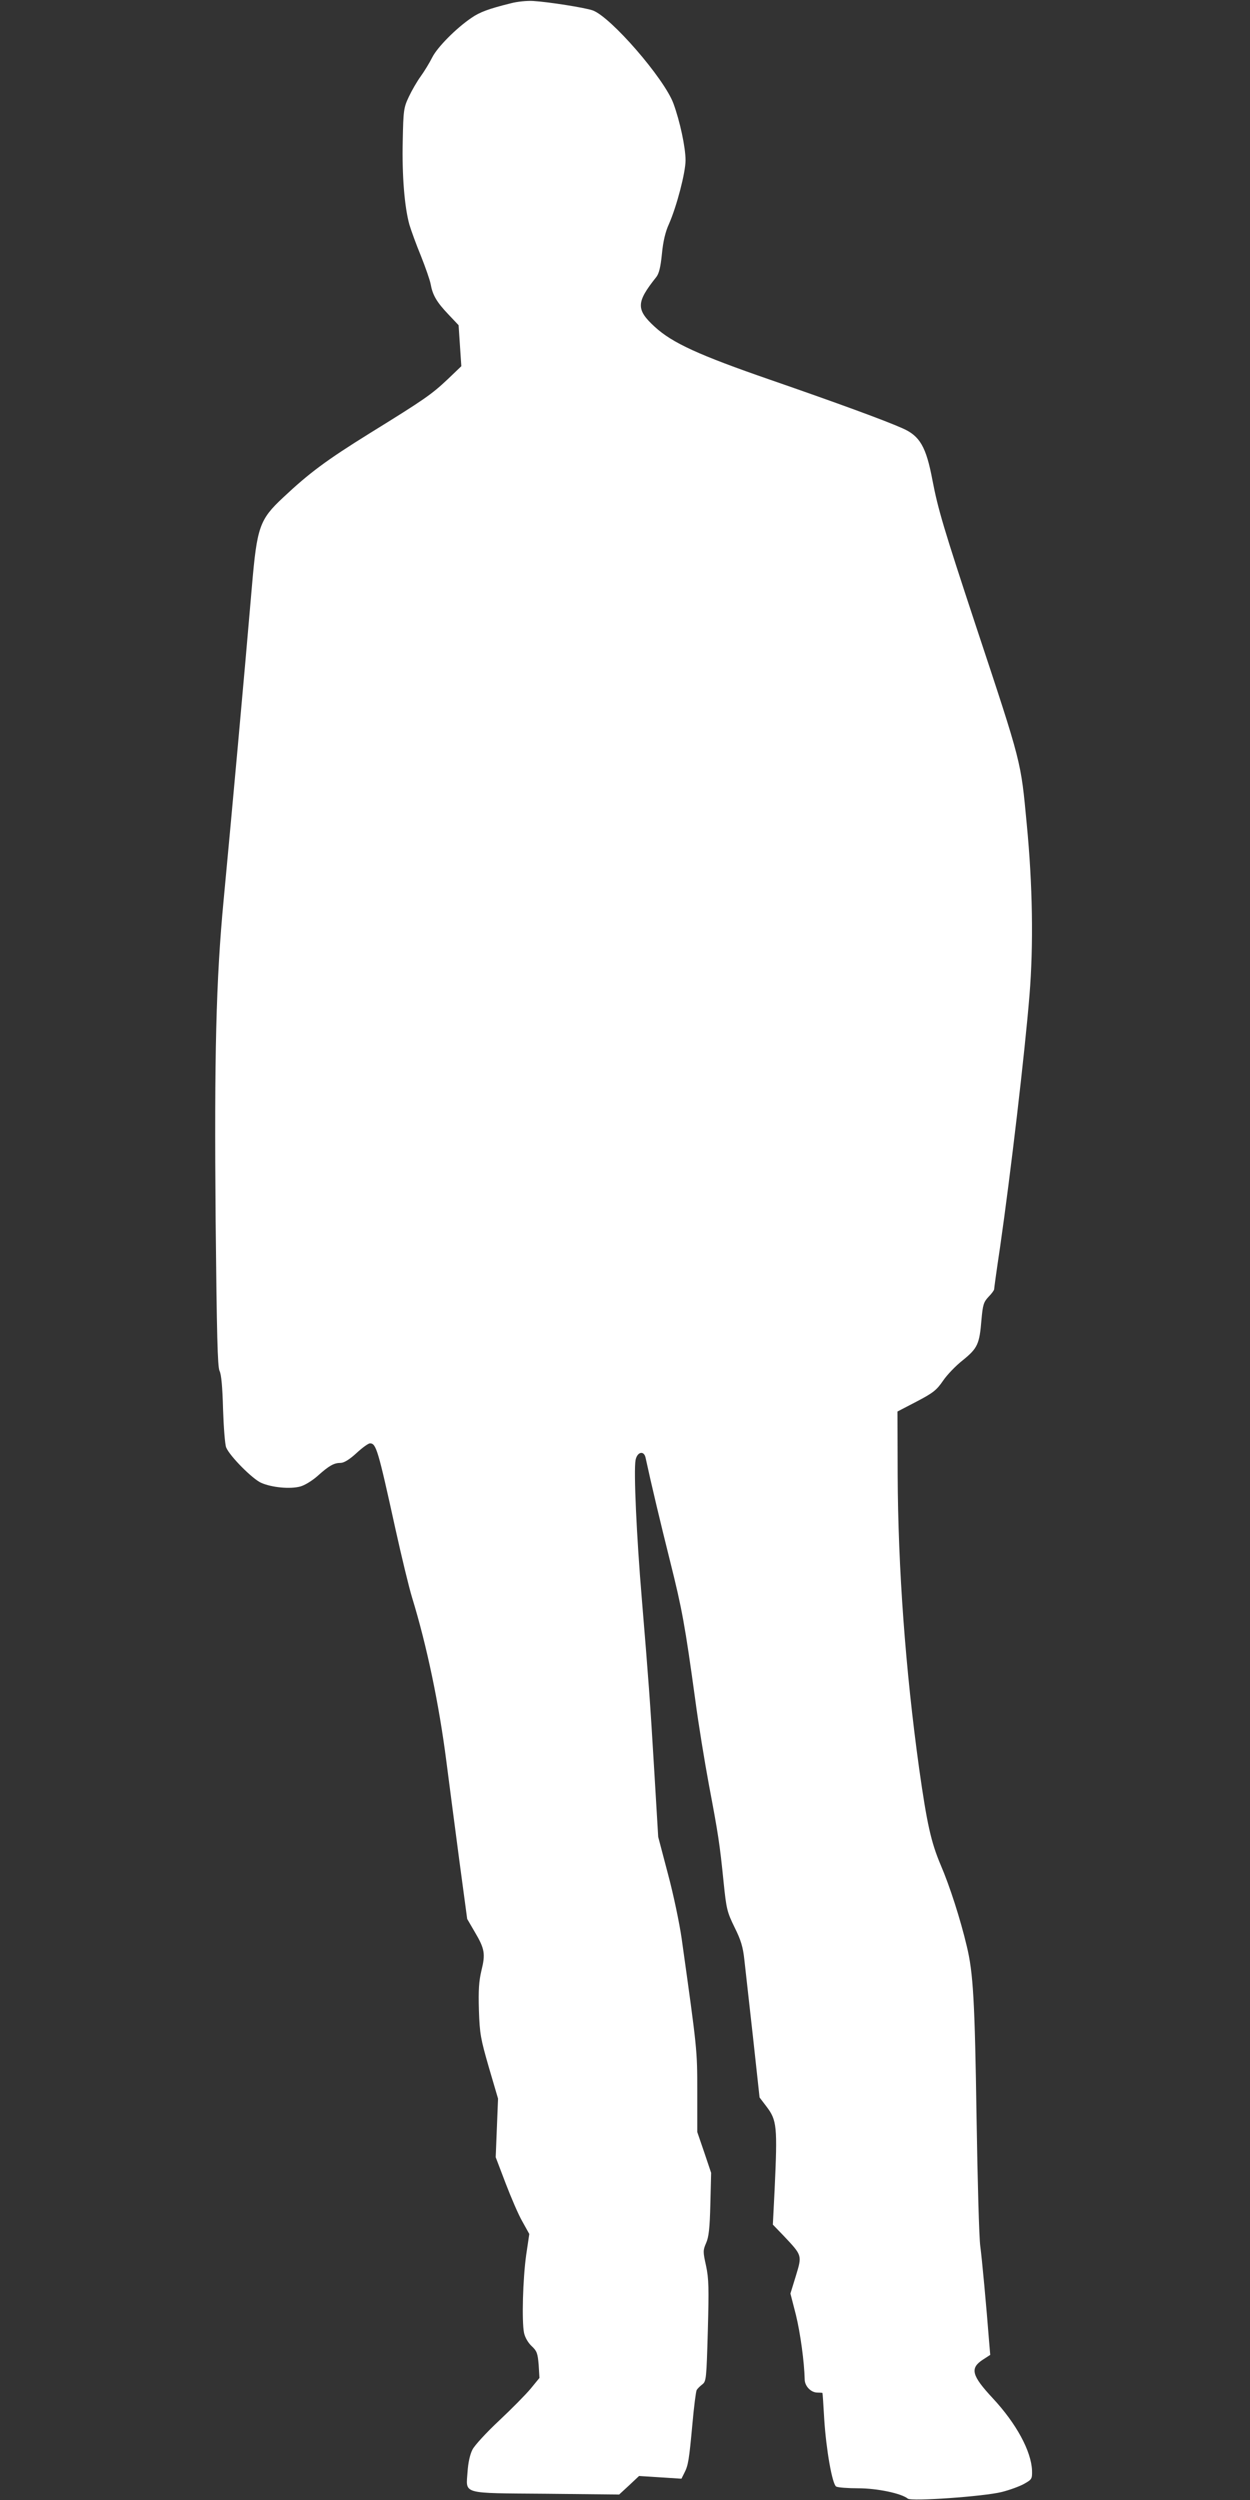
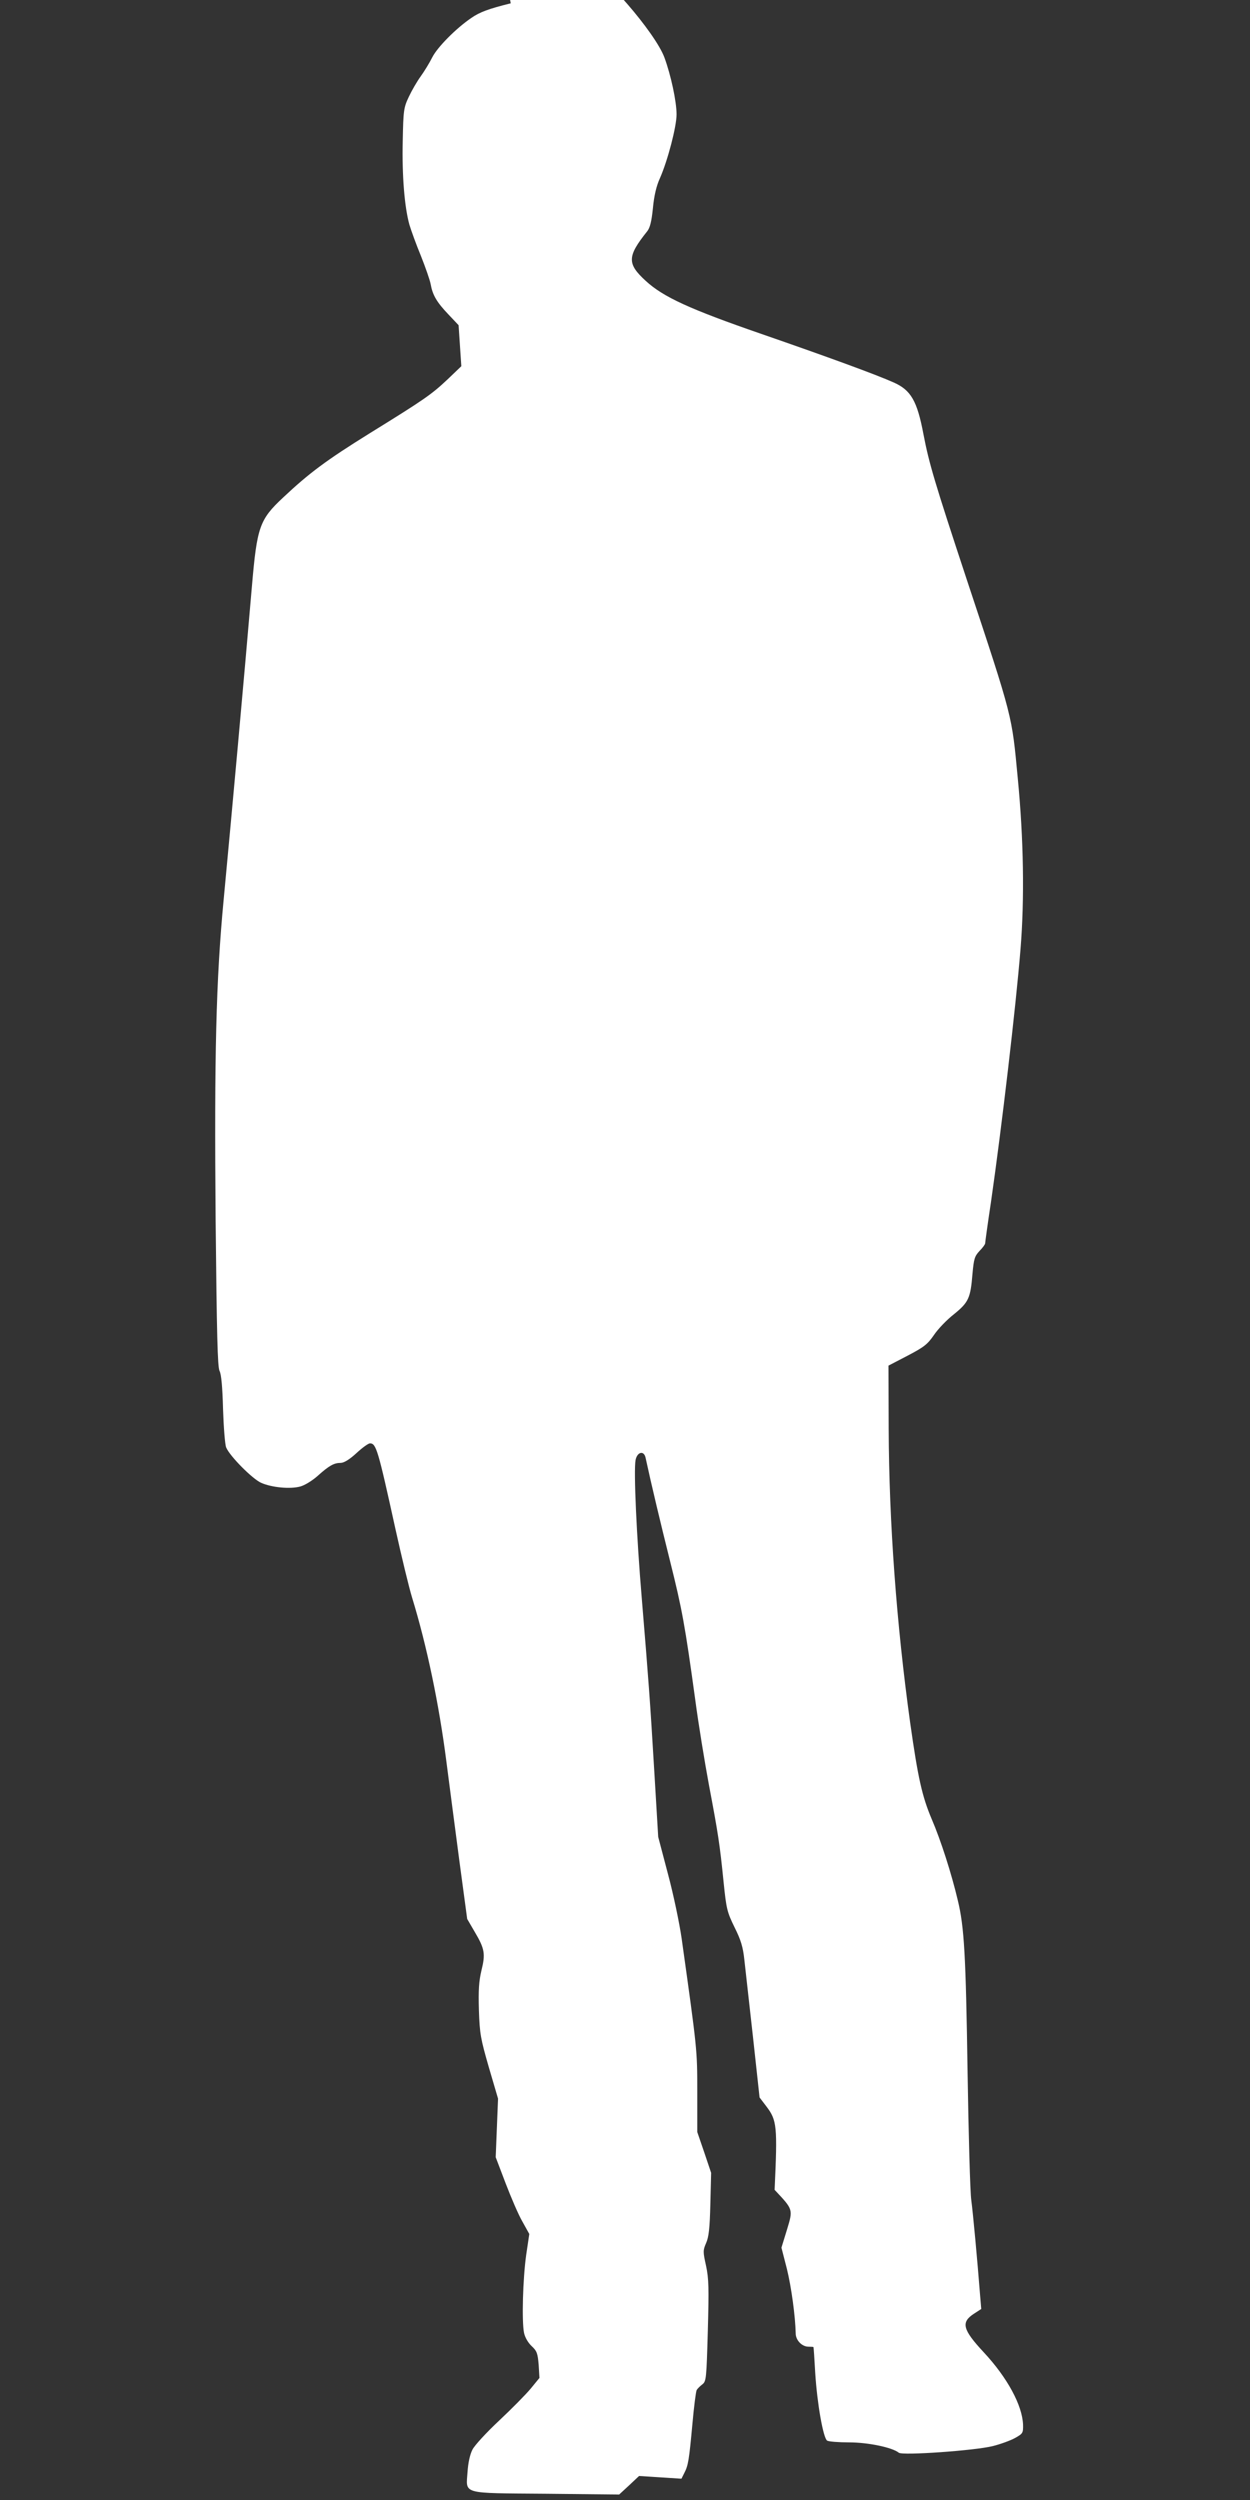
<svg xmlns="http://www.w3.org/2000/svg" version="1.0" width="640pt" height="1280pt" viewBox="0 0 640 1280" preserveAspectRatio="xMidYMid meet">
  <rect x="0" y="0" width="640" height="1280" fill="#333333" stroke="none" />
  <g transform="translate(0,1280) scale(0.1,-0.1)" fill="#ffffff" stroke="none">
-     <path d="M2615 12783 c-113 -28 -159 -45 -202 -75 -78 -53 -174 -150 -200 -202 -14 -28 -41 -72 -59 -97 -19 -26 -46 -73 -61 -105 -26 -55 -28 -69 -31 -227 -4 -177 9 -336 34 -427 9 -30 35 -102 59 -160 23 -58 46 -123 50 -145 10 -56 31 -92 91 -155 l52 -55 7 -105 7 -105 -70 -67 c-83 -78 -117 -102 -400 -277 -222 -138 -309 -203 -442 -328 -121 -113 -134 -150 -160 -453 -40 -470 -103 -1163 -145 -1608 -39 -412 -48 -790 -41 -1636 6 -597 10 -754 20 -775 9 -17 15 -81 18 -196 3 -93 10 -182 16 -196 18 -44 134 -161 179 -181 54 -24 148 -33 200 -19 23 6 62 30 90 55 58 52 83 66 117 66 17 0 45 17 81 50 30 28 61 50 69 50 32 0 41 -30 131 -440 31 -140 69 -298 85 -350 76 -248 138 -547 175 -835 14 -110 44 -337 66 -505 l41 -305 39 -67 c51 -86 55 -112 34 -197 -13 -55 -16 -100 -13 -203 4 -122 9 -147 51 -293 l47 -160 -6 -150 -6 -150 51 -134 c28 -73 66 -162 86 -196 l35 -63 -16 -108 c-17 -122 -23 -338 -11 -398 5 -24 21 -51 39 -68 27 -25 31 -37 36 -96 l4 -67 -45 -55 c-25 -30 -98 -104 -162 -164 -64 -60 -125 -126 -136 -148 -13 -25 -22 -68 -25 -112 -8 -119 -38 -110 402 -114 l374 -4 51 47 51 48 109 -7 108 -7 14 28 c21 40 25 67 42 251 8 90 18 168 22 175 4 7 17 20 29 29 20 16 21 28 28 273 6 221 5 268 -9 334 -16 72 -16 79 0 116 14 31 19 76 22 200 l4 160 -35 104 -36 105 0 207 c0 215 0 213 -80 784 -11 77 -42 226 -70 330 l-50 190 -20 335 c-22 370 -29 461 -64 885 -27 321 -42 654 -32 709 8 42 42 51 51 14 30 -139 77 -336 126 -532 61 -244 76 -325 129 -711 16 -121 48 -317 70 -435 47 -249 55 -299 75 -498 14 -137 18 -152 56 -230 33 -66 43 -101 50 -165 5 -45 25 -222 44 -394 l34 -312 35 -46 c54 -71 57 -101 42 -427 l-9 -178 55 -57 c96 -102 95 -99 63 -205 l-28 -91 28 -109 c23 -94 43 -242 45 -330 0 -35 32 -68 65 -68 14 0 26 -1 26 -2 1 -2 5 -61 9 -133 10 -158 41 -333 61 -346 8 -5 59 -9 113 -9 97 0 221 -26 254 -53 19 -15 389 11 481 34 40 10 92 29 115 42 39 22 41 25 40 68 -4 99 -80 240 -201 370 -109 117 -118 154 -50 198 l37 24 -6 71 c-14 180 -36 418 -45 486 -6 41 -14 336 -19 655 -9 600 -17 744 -50 880 -32 136 -87 308 -134 417 -49 116 -70 210 -110 493 -70 505 -108 1024 -110 1504 l-1 324 98 51 c84 44 102 58 135 106 20 30 66 78 102 106 75 61 85 82 95 206 7 78 11 91 36 118 16 16 29 34 29 39 0 5 13 101 30 213 55 382 127 997 151 1293 21 257 16 565 -14 875 -31 327 -23 299 -261 1017 -165 500 -193 594 -222 745 -32 170 -64 226 -153 265 -89 40 -341 132 -676 248 -367 127 -503 189 -593 272 -96 88 -95 125 7 253 15 18 23 51 30 120 6 64 18 114 36 153 40 91 85 264 85 326 0 67 -29 201 -62 291 -47 128 -322 445 -414 477 -41 14 -224 43 -304 48 -30 2 -82 -3 -115 -12z" />
+     <path d="M2615 12783 c-113 -28 -159 -45 -202 -75 -78 -53 -174 -150 -200 -202 -14 -28 -41 -72 -59 -97 -19 -26 -46 -73 -61 -105 -26 -55 -28 -69 -31 -227 -4 -177 9 -336 34 -427 9 -30 35 -102 59 -160 23 -58 46 -123 50 -145 10 -56 31 -92 91 -155 l52 -55 7 -105 7 -105 -70 -67 c-83 -78 -117 -102 -400 -277 -222 -138 -309 -203 -442 -328 -121 -113 -134 -150 -160 -453 -40 -470 -103 -1163 -145 -1608 -39 -412 -48 -790 -41 -1636 6 -597 10 -754 20 -775 9 -17 15 -81 18 -196 3 -93 10 -182 16 -196 18 -44 134 -161 179 -181 54 -24 148 -33 200 -19 23 6 62 30 90 55 58 52 83 66 117 66 17 0 45 17 81 50 30 28 61 50 69 50 32 0 41 -30 131 -440 31 -140 69 -298 85 -350 76 -248 138 -547 175 -835 14 -110 44 -337 66 -505 l41 -305 39 -67 c51 -86 55 -112 34 -197 -13 -55 -16 -100 -13 -203 4 -122 9 -147 51 -293 l47 -160 -6 -150 -6 -150 51 -134 c28 -73 66 -162 86 -196 l35 -63 -16 -108 c-17 -122 -23 -338 -11 -398 5 -24 21 -51 39 -68 27 -25 31 -37 36 -96 l4 -67 -45 -55 c-25 -30 -98 -104 -162 -164 -64 -60 -125 -126 -136 -148 -13 -25 -22 -68 -25 -112 -8 -119 -38 -110 402 -114 l374 -4 51 47 51 48 109 -7 108 -7 14 28 c21 40 25 67 42 251 8 90 18 168 22 175 4 7 17 20 29 29 20 16 21 28 28 273 6 221 5 268 -9 334 -16 72 -16 79 0 116 14 31 19 76 22 200 l4 160 -35 104 -36 105 0 207 c0 215 0 213 -80 784 -11 77 -42 226 -70 330 l-50 190 -20 335 c-22 370 -29 461 -64 885 -27 321 -42 654 -32 709 8 42 42 51 51 14 30 -139 77 -336 126 -532 61 -244 76 -325 129 -711 16 -121 48 -317 70 -435 47 -249 55 -299 75 -498 14 -137 18 -152 56 -230 33 -66 43 -101 50 -165 5 -45 25 -222 44 -394 l34 -312 35 -46 c54 -71 57 -101 42 -427 c96 -102 95 -99 63 -205 l-28 -91 28 -109 c23 -94 43 -242 45 -330 0 -35 32 -68 65 -68 14 0 26 -1 26 -2 1 -2 5 -61 9 -133 10 -158 41 -333 61 -346 8 -5 59 -9 113 -9 97 0 221 -26 254 -53 19 -15 389 11 481 34 40 10 92 29 115 42 39 22 41 25 40 68 -4 99 -80 240 -201 370 -109 117 -118 154 -50 198 l37 24 -6 71 c-14 180 -36 418 -45 486 -6 41 -14 336 -19 655 -9 600 -17 744 -50 880 -32 136 -87 308 -134 417 -49 116 -70 210 -110 493 -70 505 -108 1024 -110 1504 l-1 324 98 51 c84 44 102 58 135 106 20 30 66 78 102 106 75 61 85 82 95 206 7 78 11 91 36 118 16 16 29 34 29 39 0 5 13 101 30 213 55 382 127 997 151 1293 21 257 16 565 -14 875 -31 327 -23 299 -261 1017 -165 500 -193 594 -222 745 -32 170 -64 226 -153 265 -89 40 -341 132 -676 248 -367 127 -503 189 -593 272 -96 88 -95 125 7 253 15 18 23 51 30 120 6 64 18 114 36 153 40 91 85 264 85 326 0 67 -29 201 -62 291 -47 128 -322 445 -414 477 -41 14 -224 43 -304 48 -30 2 -82 -3 -115 -12z" />
  </g>
</svg>